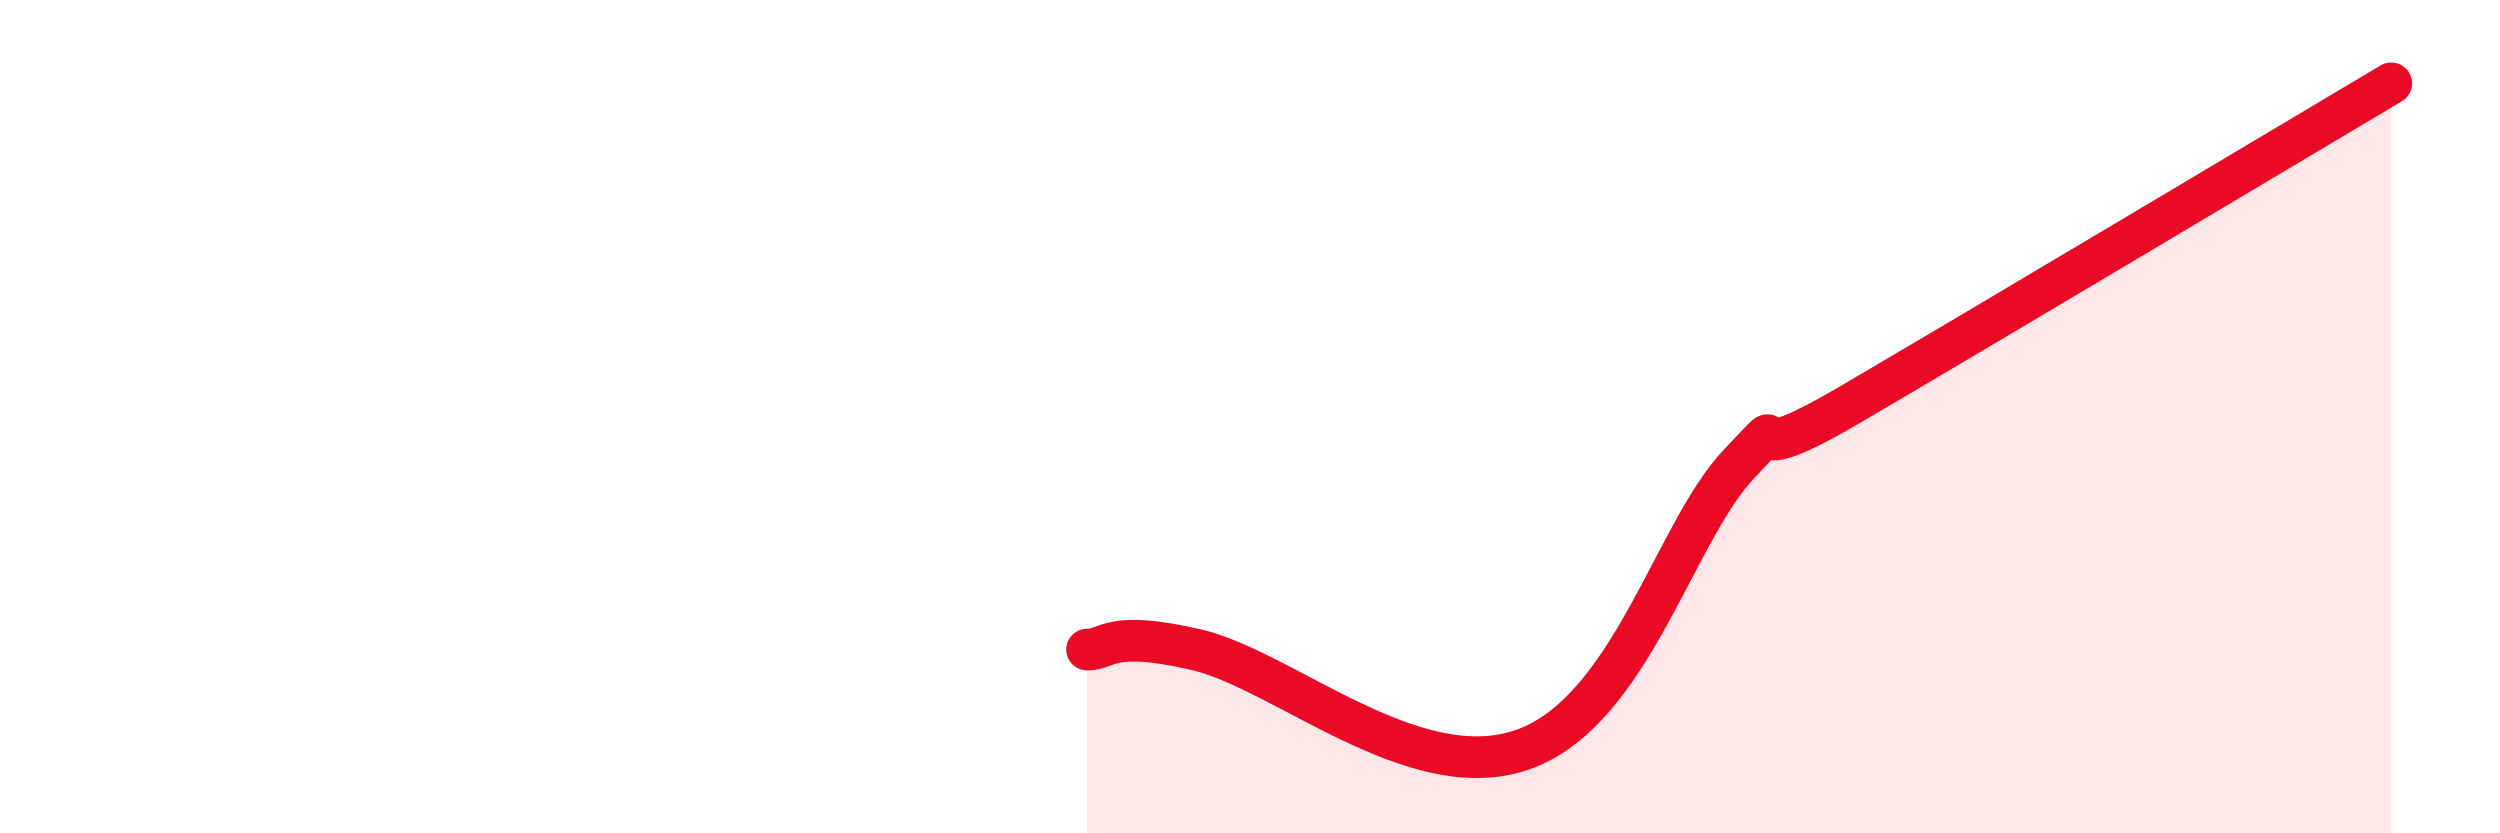
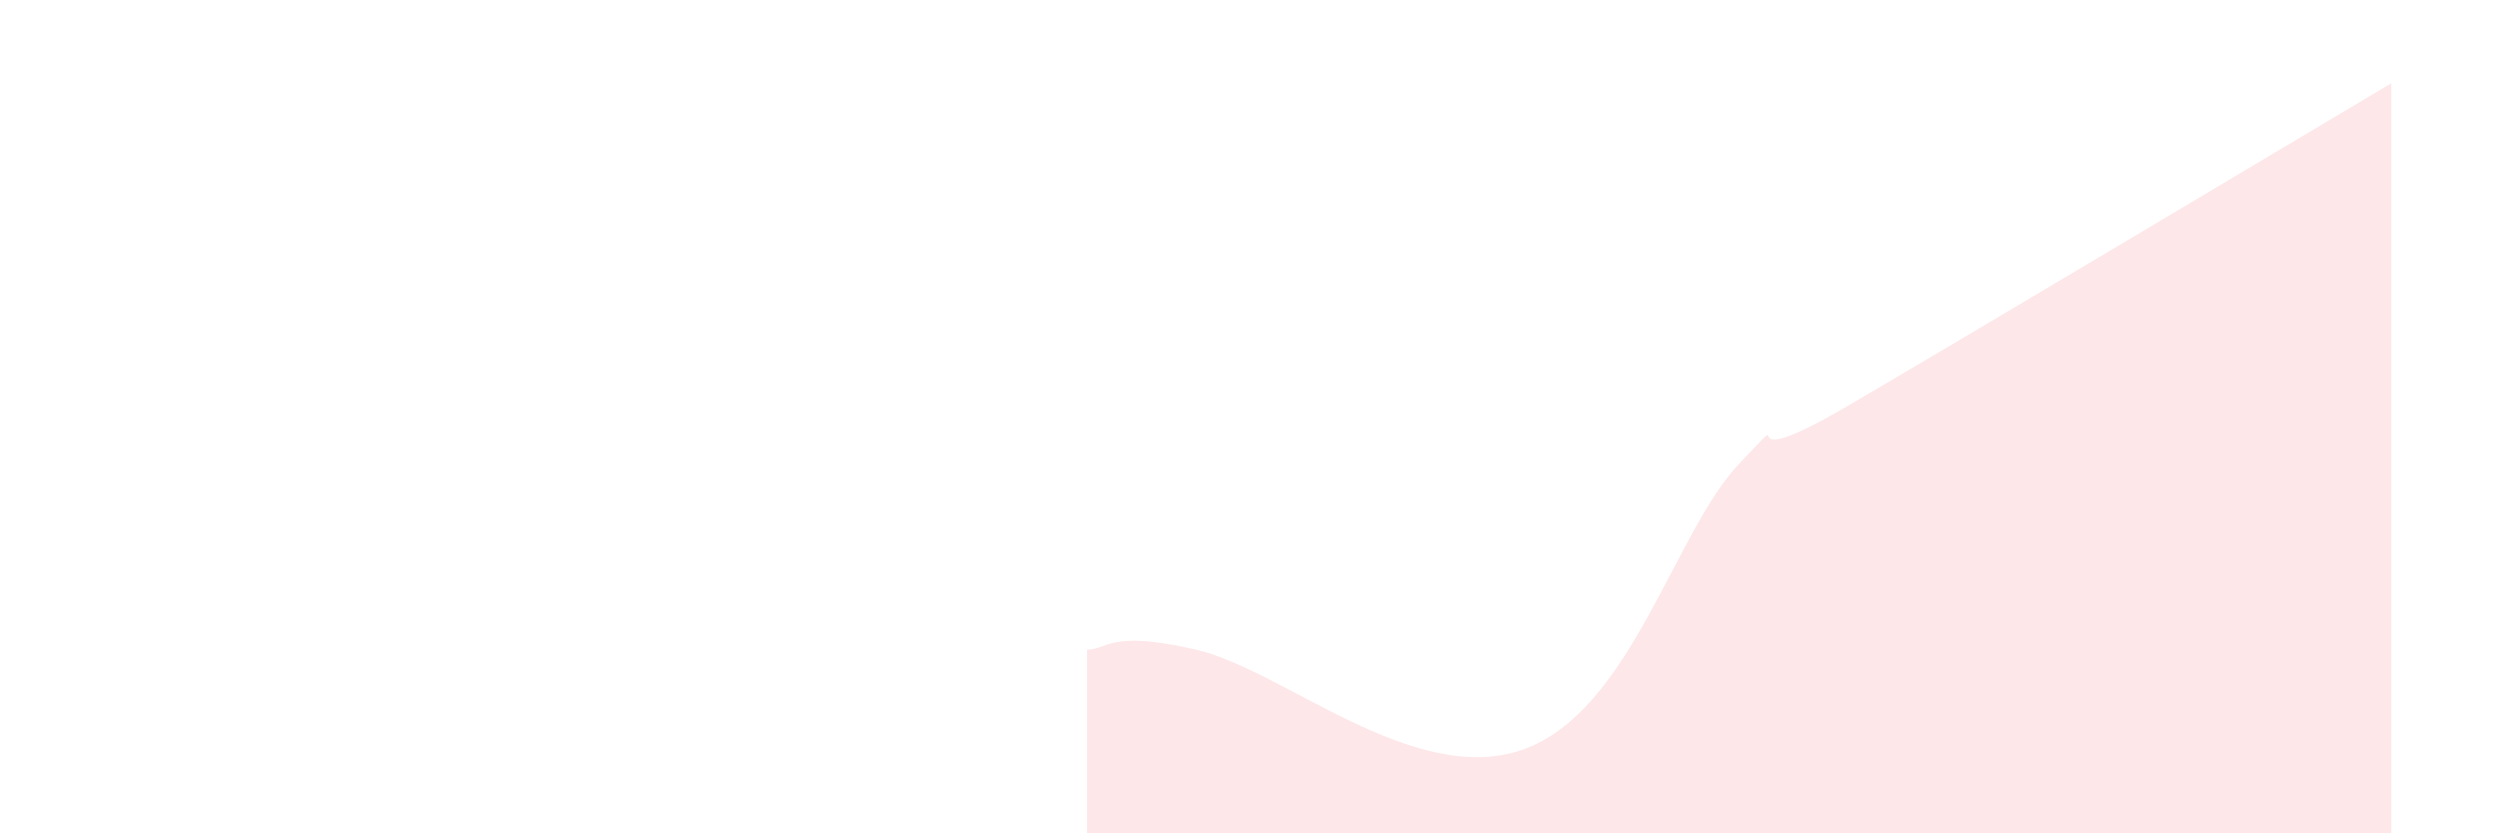
<svg xmlns="http://www.w3.org/2000/svg" width="60" height="20" viewBox="0 0 60 20">
  <path d="M 26.09,15.59 C 26.61,15.59 26.61,15.11 28.7,15.59 C 30.79,16.07 33.91,18.89 36.52,18 C 39.13,17.11 40.17,12.78 41.74,11.13 C 43.31,9.48 41.22,11.57 44.35,9.74 C 47.48,7.91 54.78,3.55 57.39,2L57.39 20L26.09 20Z" fill="#EB0A25" opacity="0.1" stroke-linecap="round" stroke-linejoin="round" />
-   <path d="M 26.09,15.59 C 26.61,15.59 26.61,15.11 28.7,15.59 C 30.79,16.07 33.91,18.89 36.52,18 C 39.13,17.11 40.17,12.78 41.74,11.13 C 43.31,9.48 41.22,11.57 44.35,9.74 C 47.48,7.91 54.78,3.55 57.39,2" stroke="#EB0A25" stroke-width="1" fill="none" stroke-linecap="round" stroke-linejoin="round" />
</svg>